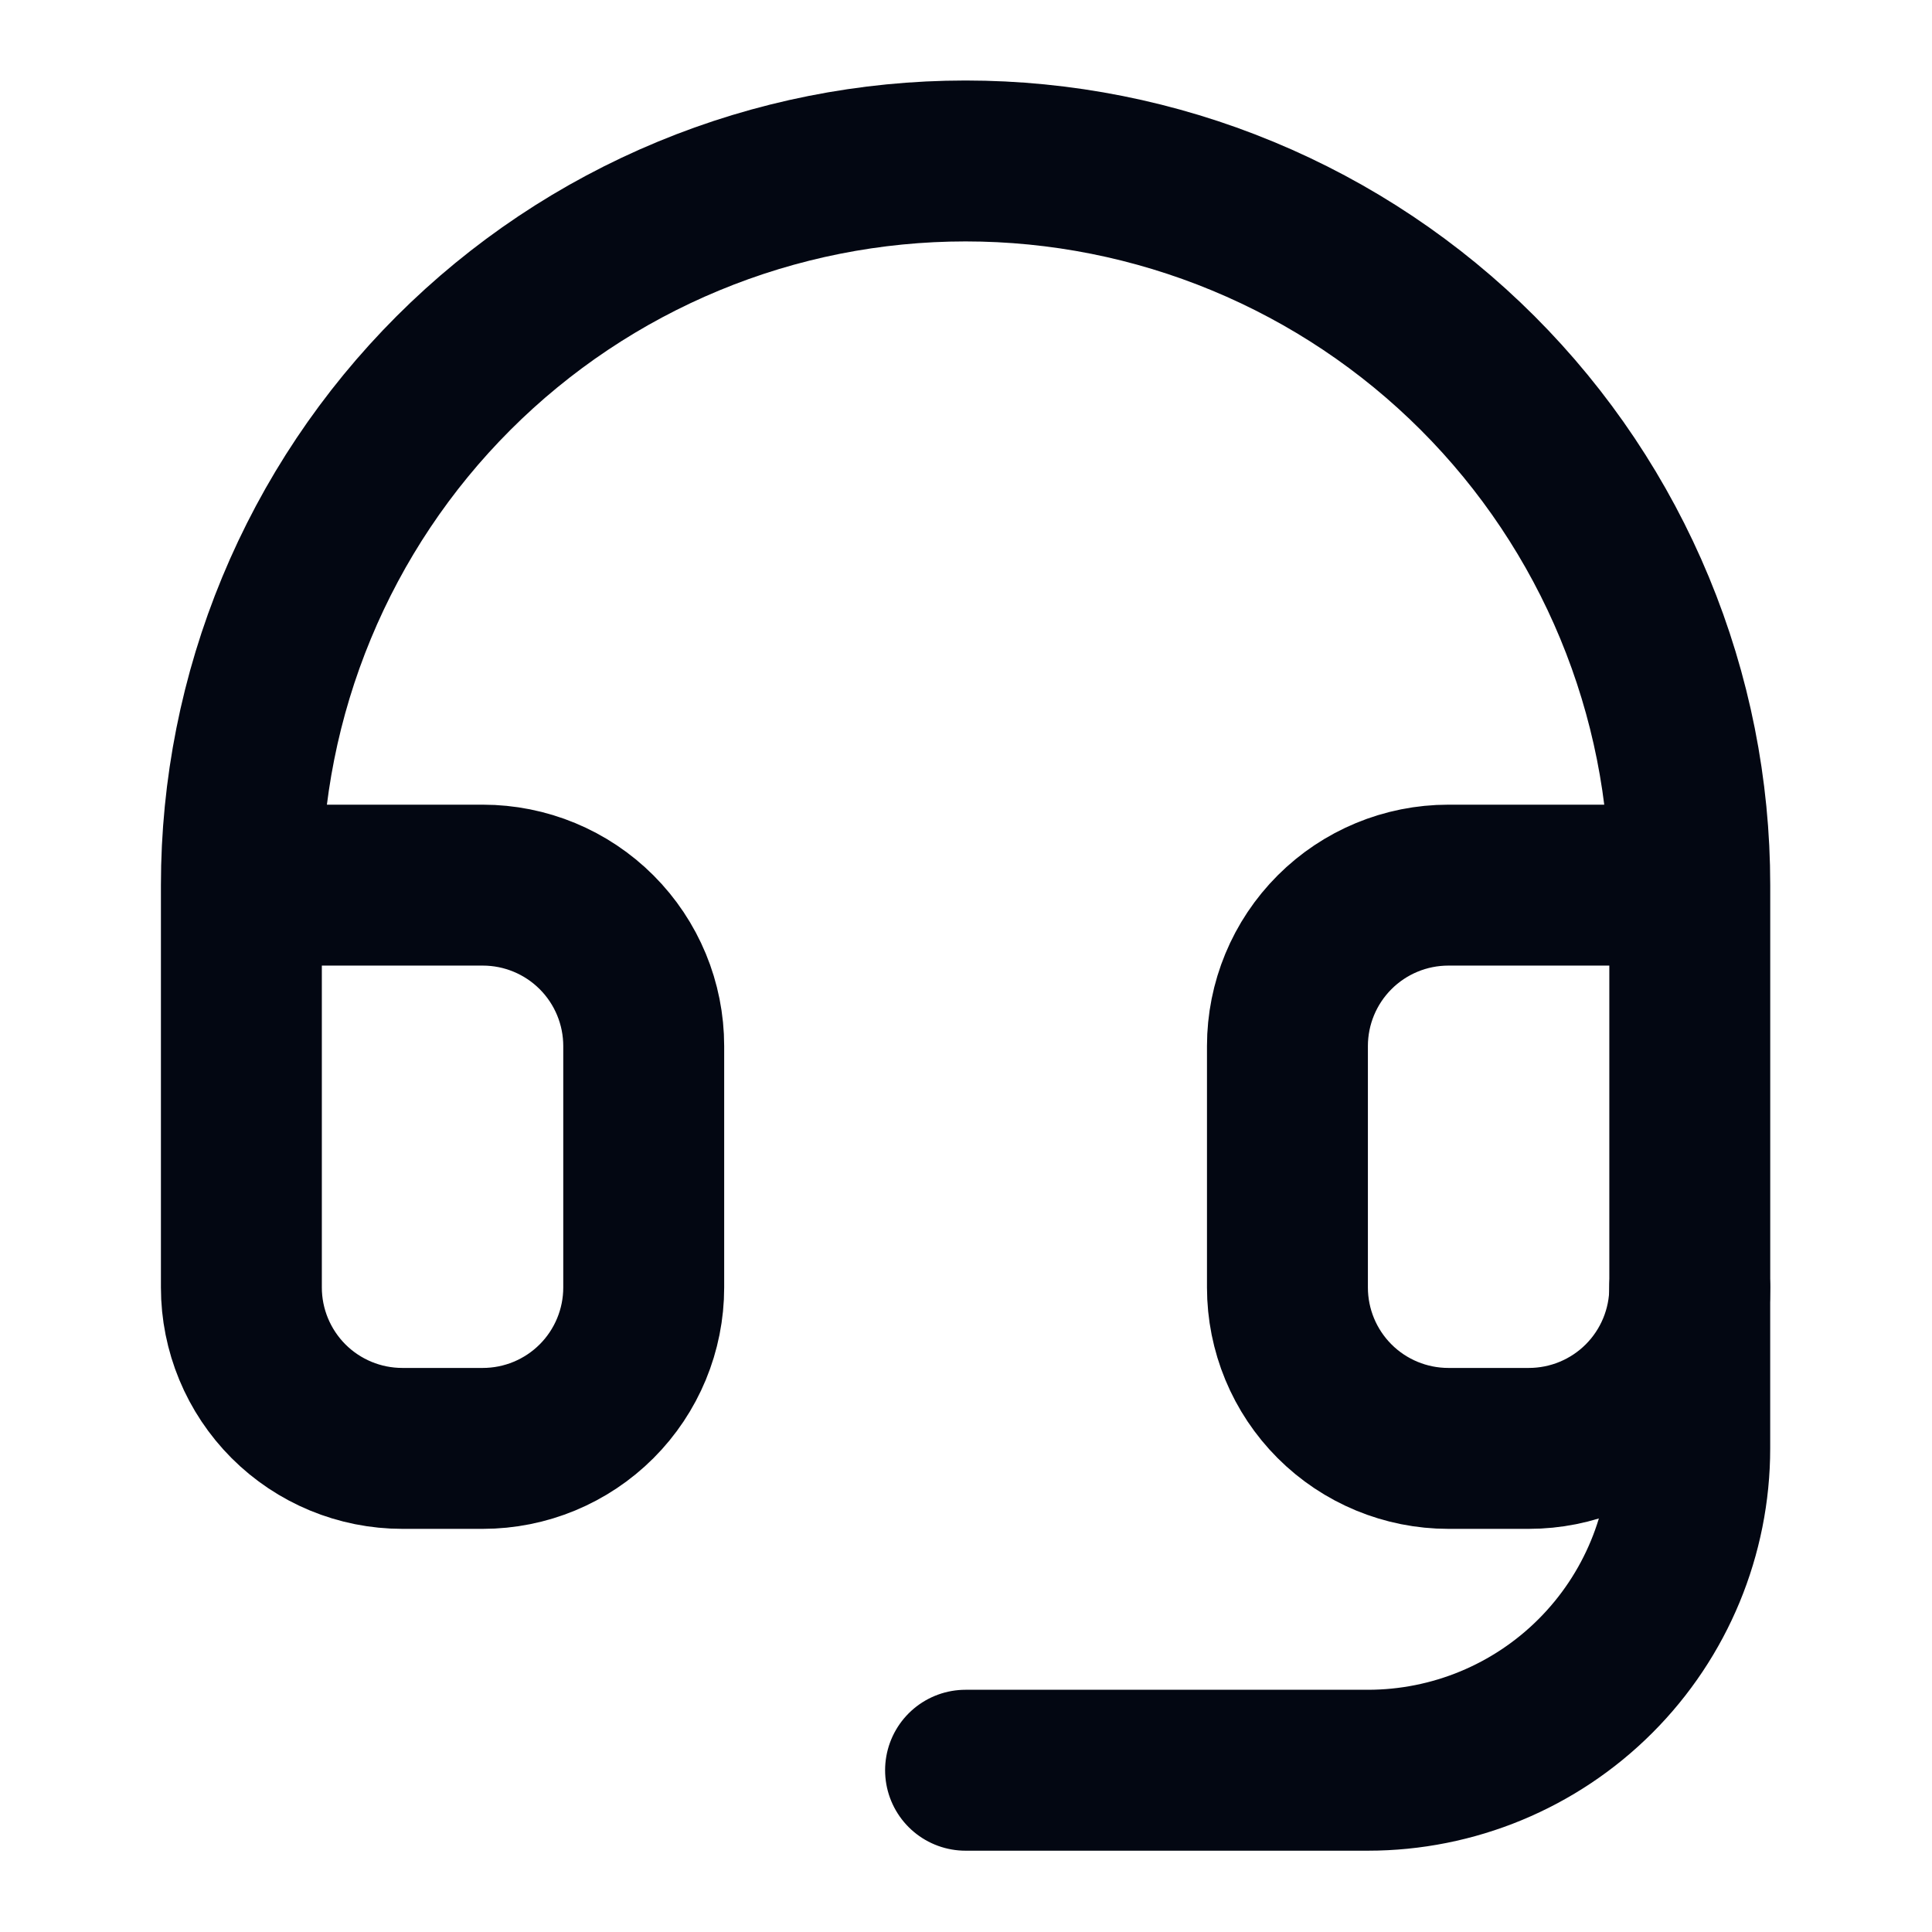
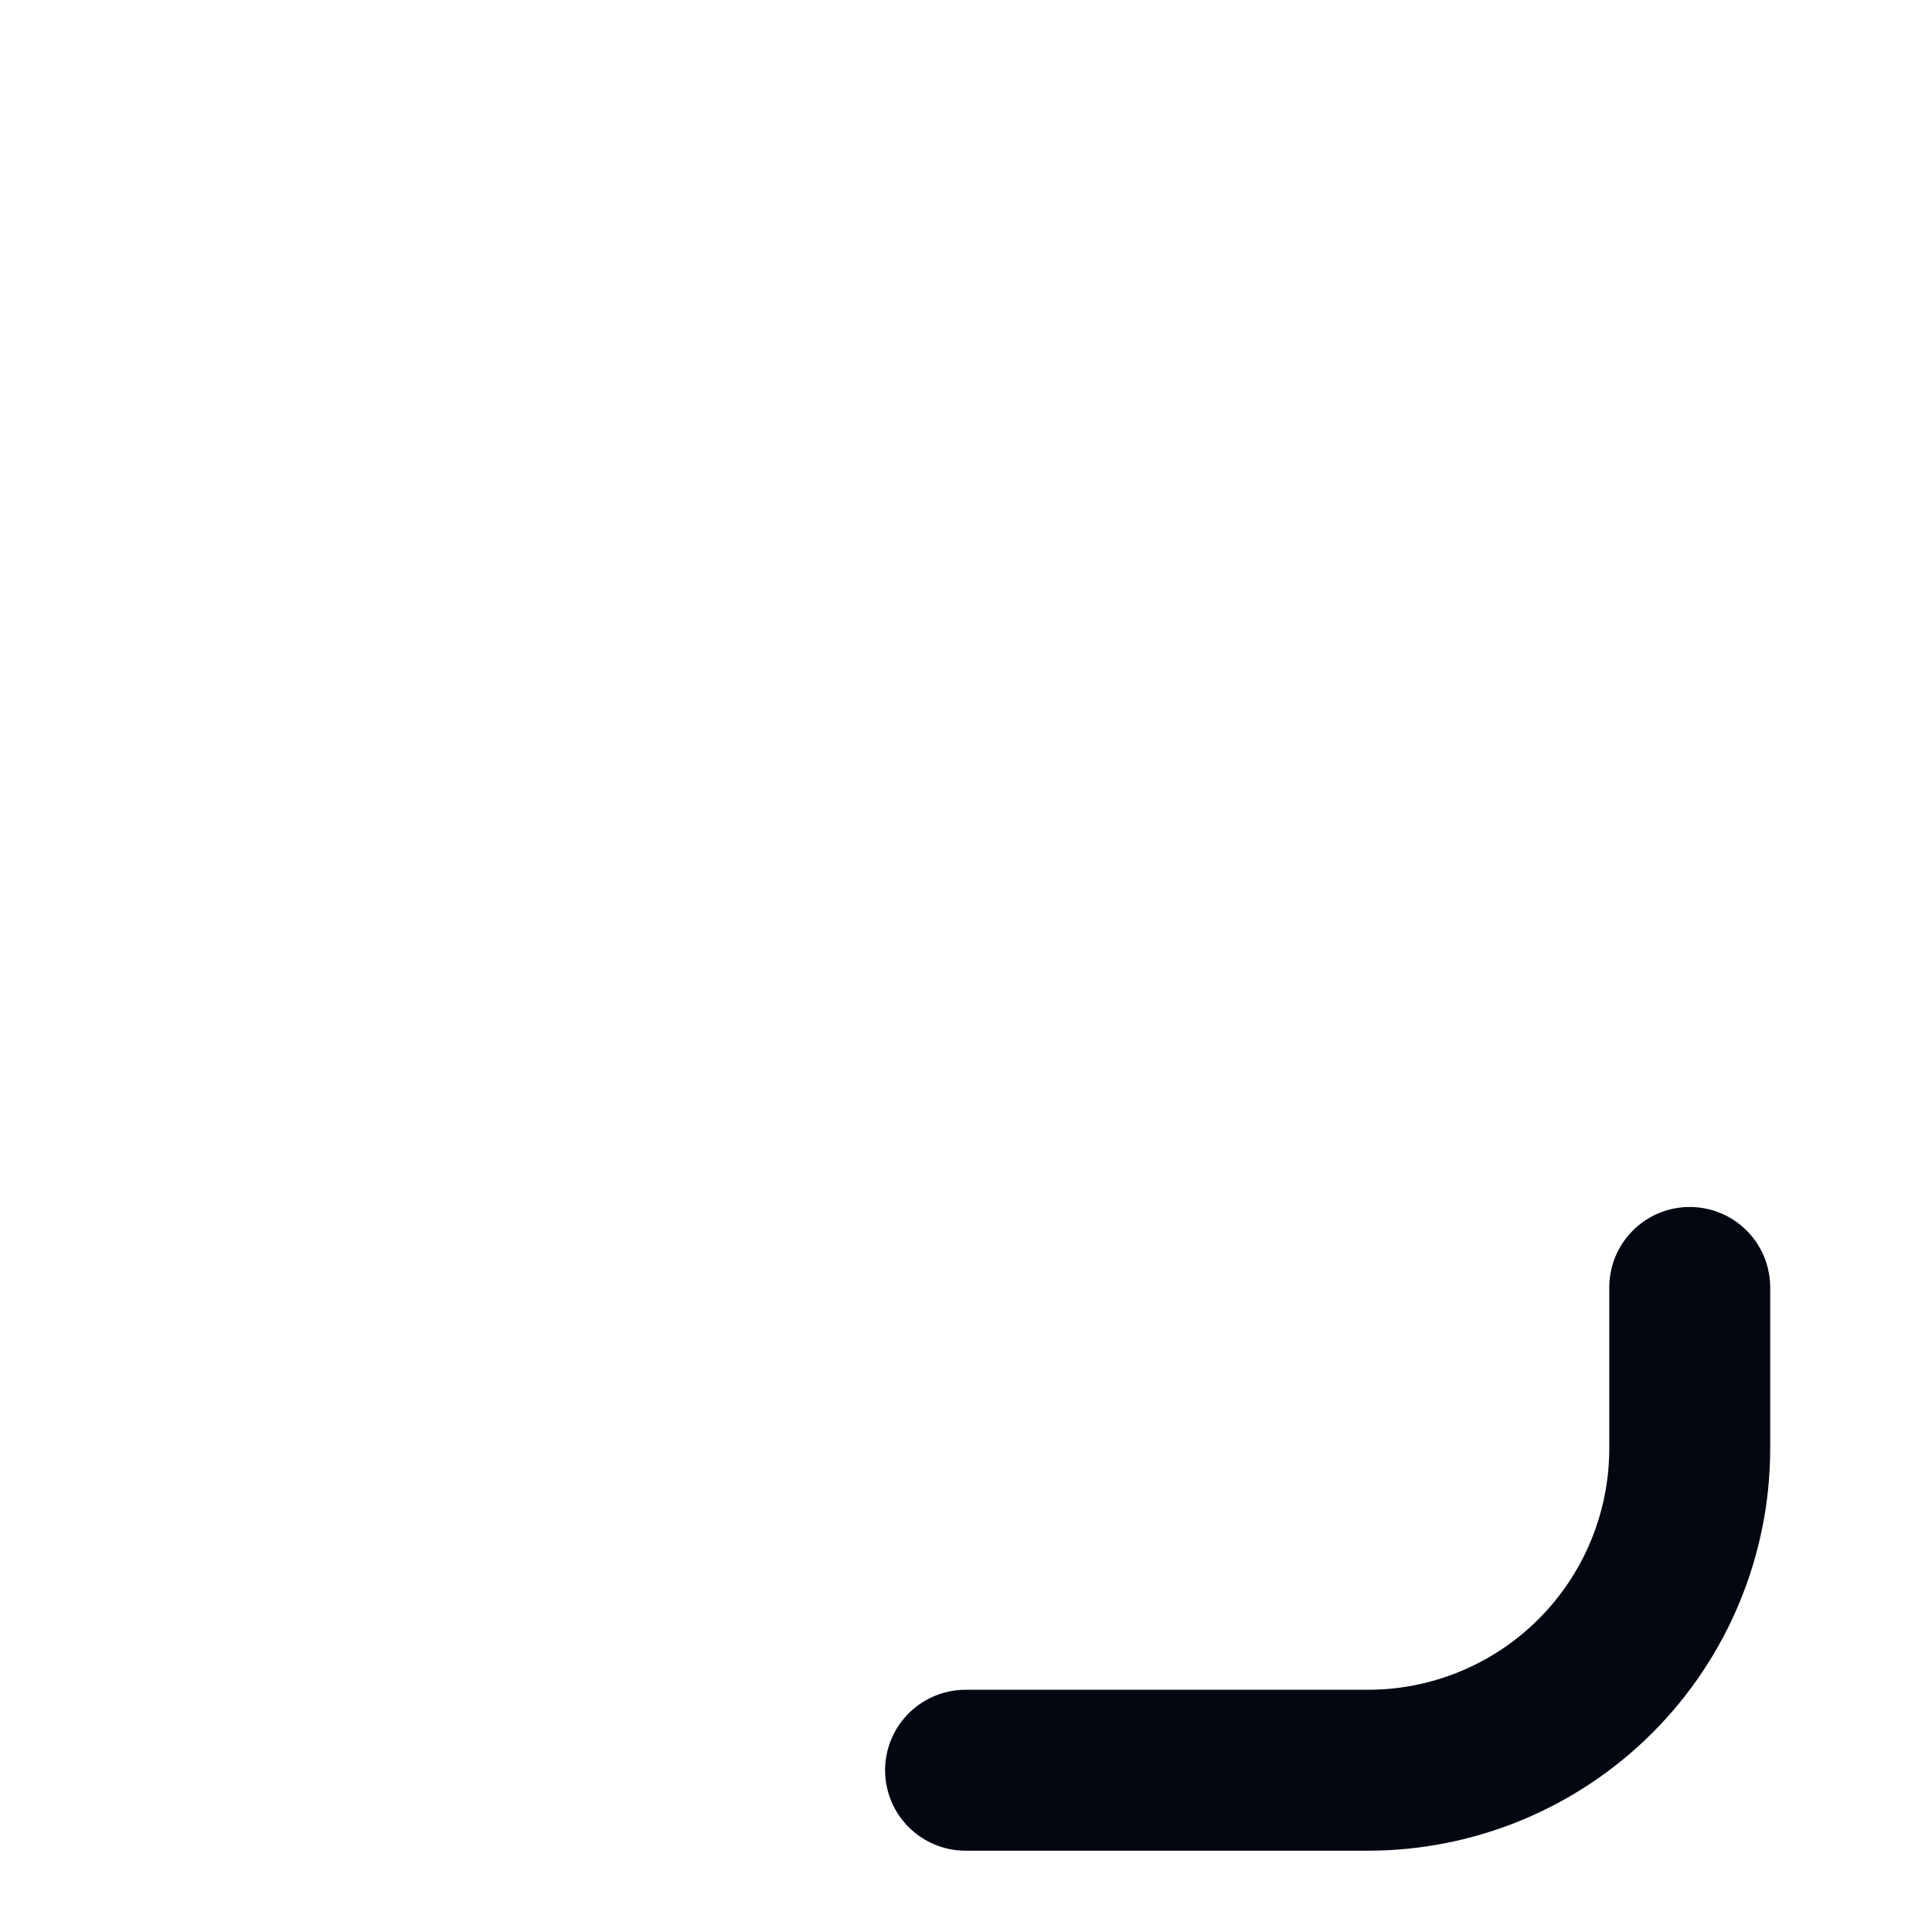
<svg xmlns="http://www.w3.org/2000/svg" width="48" height="48" viewBox="0 0 48 48" fill="none">
-   <path d="M5.997 21.991H11.995C13.055 21.991 14.072 22.412 14.822 23.162C15.572 23.912 15.993 24.929 15.993 25.989V31.987C15.993 33.047 15.572 34.064 14.822 34.814C14.072 35.564 13.055 35.985 11.995 35.985H9.996C8.935 35.985 7.918 35.564 7.168 34.814C6.419 34.064 5.997 33.047 5.997 31.987V21.991ZM5.997 21.991C5.997 19.628 6.463 17.289 7.367 15.106C8.271 12.923 9.596 10.94 11.267 9.269C12.938 7.598 14.921 6.273 17.104 5.369C19.287 4.464 21.627 3.999 23.989 3.999C26.352 3.999 28.692 4.464 30.875 5.369C33.058 6.273 35.041 7.598 36.712 9.269C38.383 10.94 39.708 12.923 40.612 15.106C41.516 17.289 41.982 19.628 41.982 21.991M41.982 21.991V31.987C41.982 33.047 41.56 34.064 40.811 34.814C40.061 35.564 39.044 35.985 37.983 35.985H35.984C34.924 35.985 33.907 35.564 33.157 34.814C32.407 34.064 31.986 33.047 31.986 31.987V25.989C31.986 24.929 32.407 23.912 33.157 23.162C33.907 22.412 34.924 21.991 35.984 21.991H41.982Z" stroke="#030712" stroke-width="3.998" stroke-linecap="round" stroke-linejoin="round" />
  <path d="M41.981 31.986V35.984C41.981 38.105 41.139 40.139 39.639 41.639C38.14 43.139 36.106 43.981 33.985 43.981H23.989" stroke="#030712" stroke-width="3.998" stroke-linecap="round" stroke-linejoin="round" />
</svg>